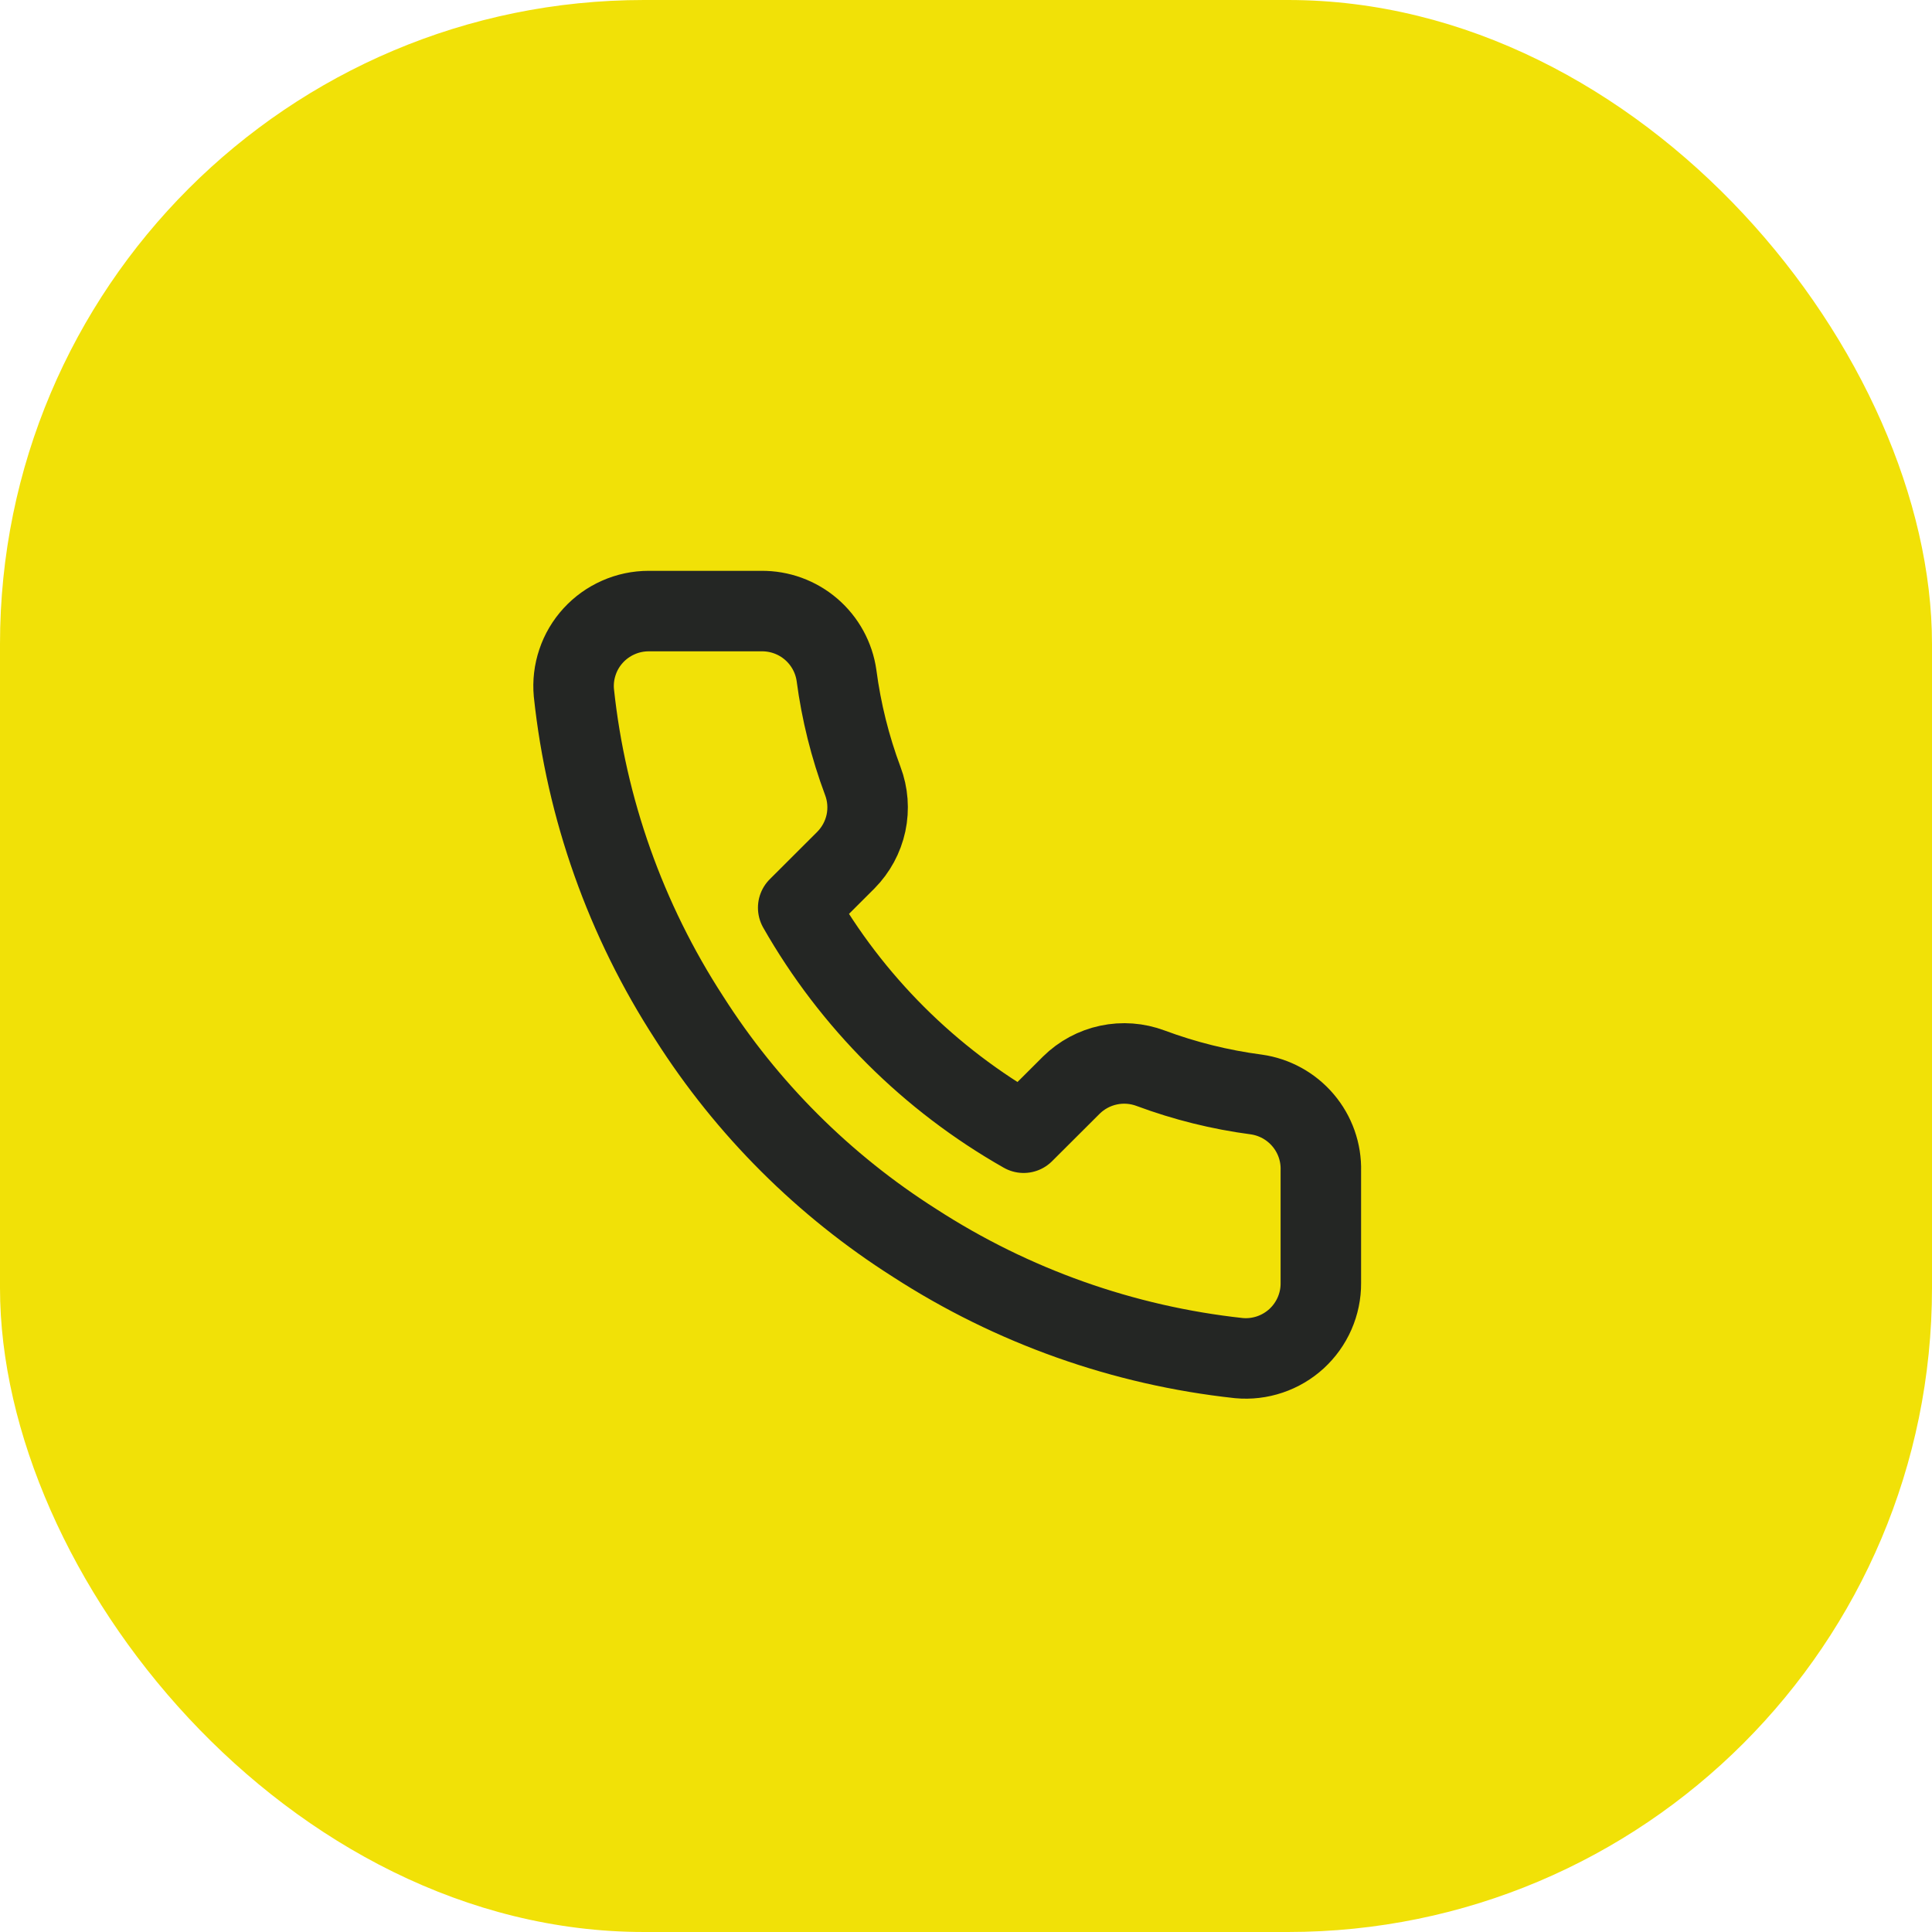
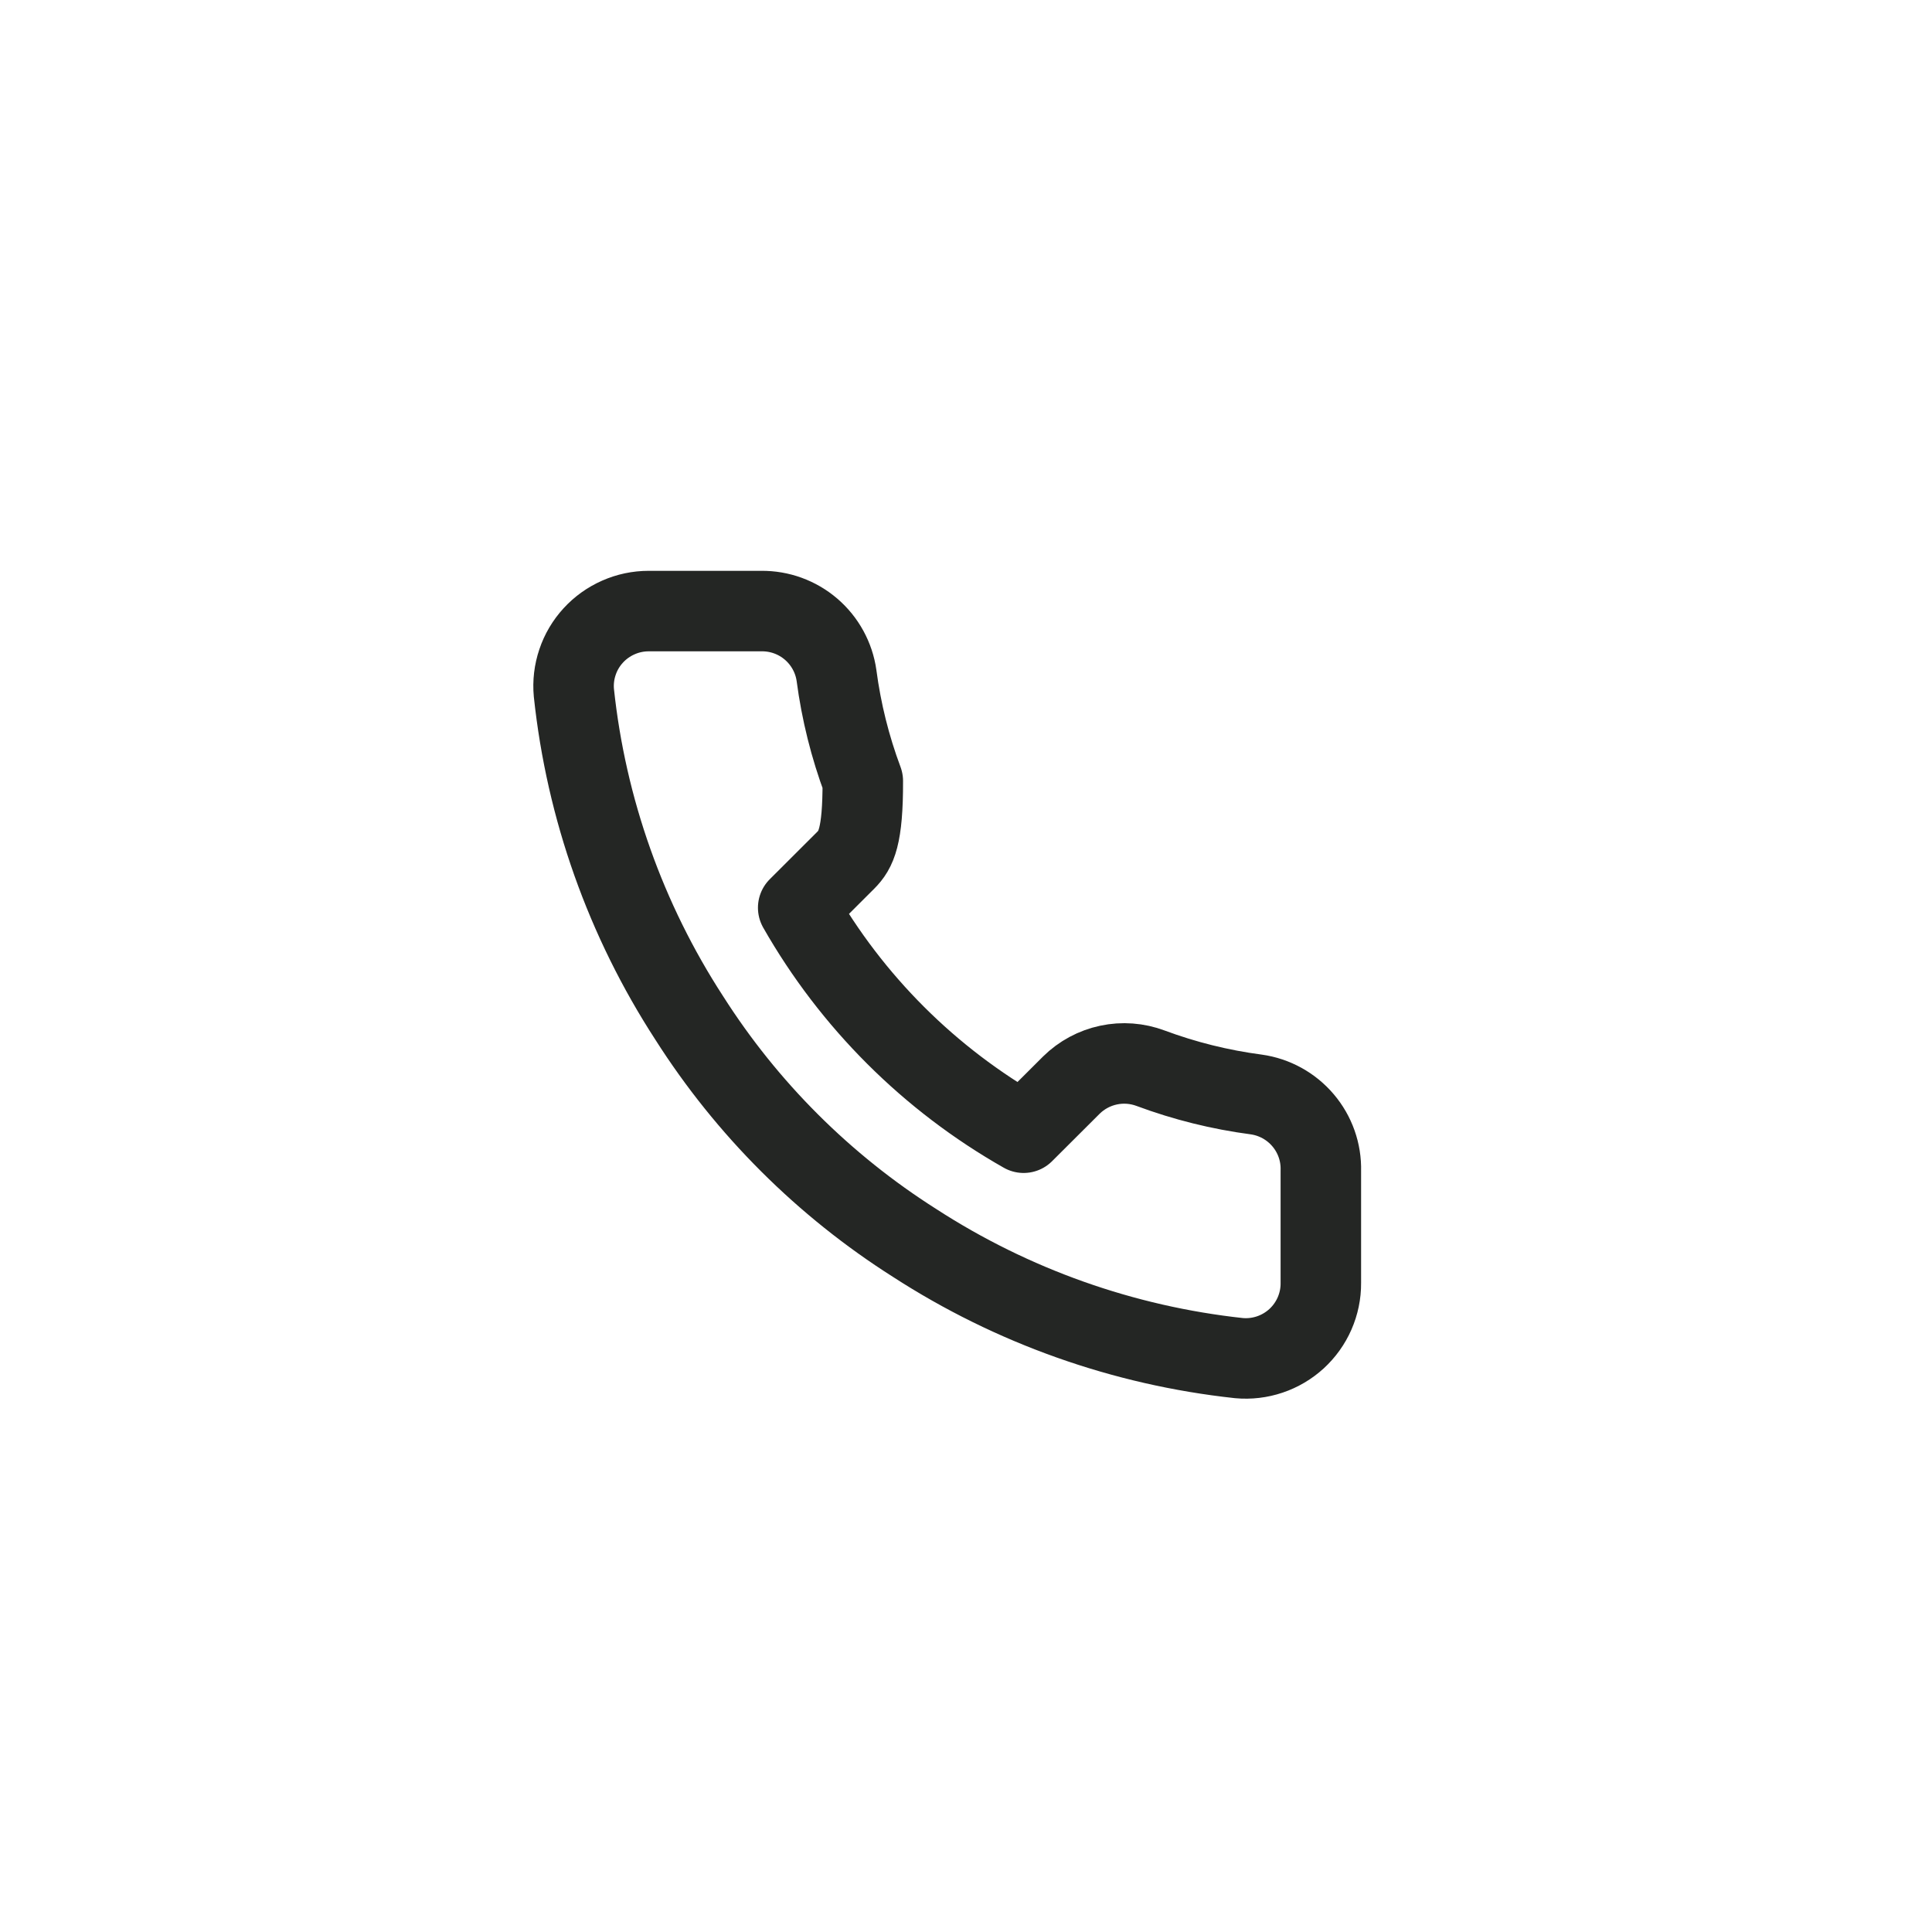
<svg xmlns="http://www.w3.org/2000/svg" width="48" height="48" viewBox="0 0 48 48" fill="none">
-   <rect width="48" height="48" rx="16" fill="#F1E107" />
-   <path d="M32.816 29.084V31.879C32.818 32.138 32.764 32.395 32.66 32.633C32.556 32.871 32.403 33.084 32.212 33.26C32.02 33.435 31.794 33.569 31.547 33.652C31.301 33.735 31.04 33.766 30.781 33.742C27.909 33.431 25.149 32.451 22.725 30.882C20.469 29.451 18.557 27.543 17.124 25.291C15.546 22.861 14.564 20.093 14.258 17.213C14.234 16.955 14.265 16.696 14.348 16.45C14.43 16.205 14.563 15.98 14.738 15.789C14.913 15.598 15.126 15.445 15.363 15.341C15.6 15.236 15.856 15.182 16.115 15.182H18.916C19.369 15.177 19.808 15.337 20.152 15.632C20.495 15.927 20.72 16.337 20.783 16.784C20.901 17.679 21.12 18.557 21.436 19.403C21.562 19.736 21.589 20.099 21.515 20.447C21.44 20.795 21.267 21.115 21.016 21.369L19.831 22.552C21.16 24.885 23.095 26.816 25.432 28.142L26.618 26.959C26.872 26.709 27.192 26.536 27.541 26.462C27.89 26.387 28.253 26.415 28.587 26.54C29.434 26.855 30.314 27.074 31.211 27.192C31.664 27.256 32.078 27.484 32.374 27.833C32.67 28.181 32.828 28.627 32.816 29.084Z" stroke="#242624" stroke-width="2" stroke-linecap="round" stroke-linejoin="round" />
+   <path d="M32.816 29.084V31.879C32.818 32.138 32.764 32.395 32.66 32.633C32.556 32.871 32.403 33.084 32.212 33.26C32.02 33.435 31.794 33.569 31.547 33.652C31.301 33.735 31.04 33.766 30.781 33.742C27.909 33.431 25.149 32.451 22.725 30.882C20.469 29.451 18.557 27.543 17.124 25.291C15.546 22.861 14.564 20.093 14.258 17.213C14.234 16.955 14.265 16.696 14.348 16.45C14.43 16.205 14.563 15.98 14.738 15.789C14.913 15.598 15.126 15.445 15.363 15.341C15.6 15.236 15.856 15.182 16.115 15.182H18.916C19.369 15.177 19.808 15.337 20.152 15.632C20.495 15.927 20.72 16.337 20.783 16.784C20.901 17.679 21.12 18.557 21.436 19.403C21.44 20.795 21.267 21.115 21.016 21.369L19.831 22.552C21.16 24.885 23.095 26.816 25.432 28.142L26.618 26.959C26.872 26.709 27.192 26.536 27.541 26.462C27.89 26.387 28.253 26.415 28.587 26.54C29.434 26.855 30.314 27.074 31.211 27.192C31.664 27.256 32.078 27.484 32.374 27.833C32.67 28.181 32.828 28.627 32.816 29.084Z" stroke="#242624" stroke-width="2" stroke-linecap="round" stroke-linejoin="round" />
</svg>